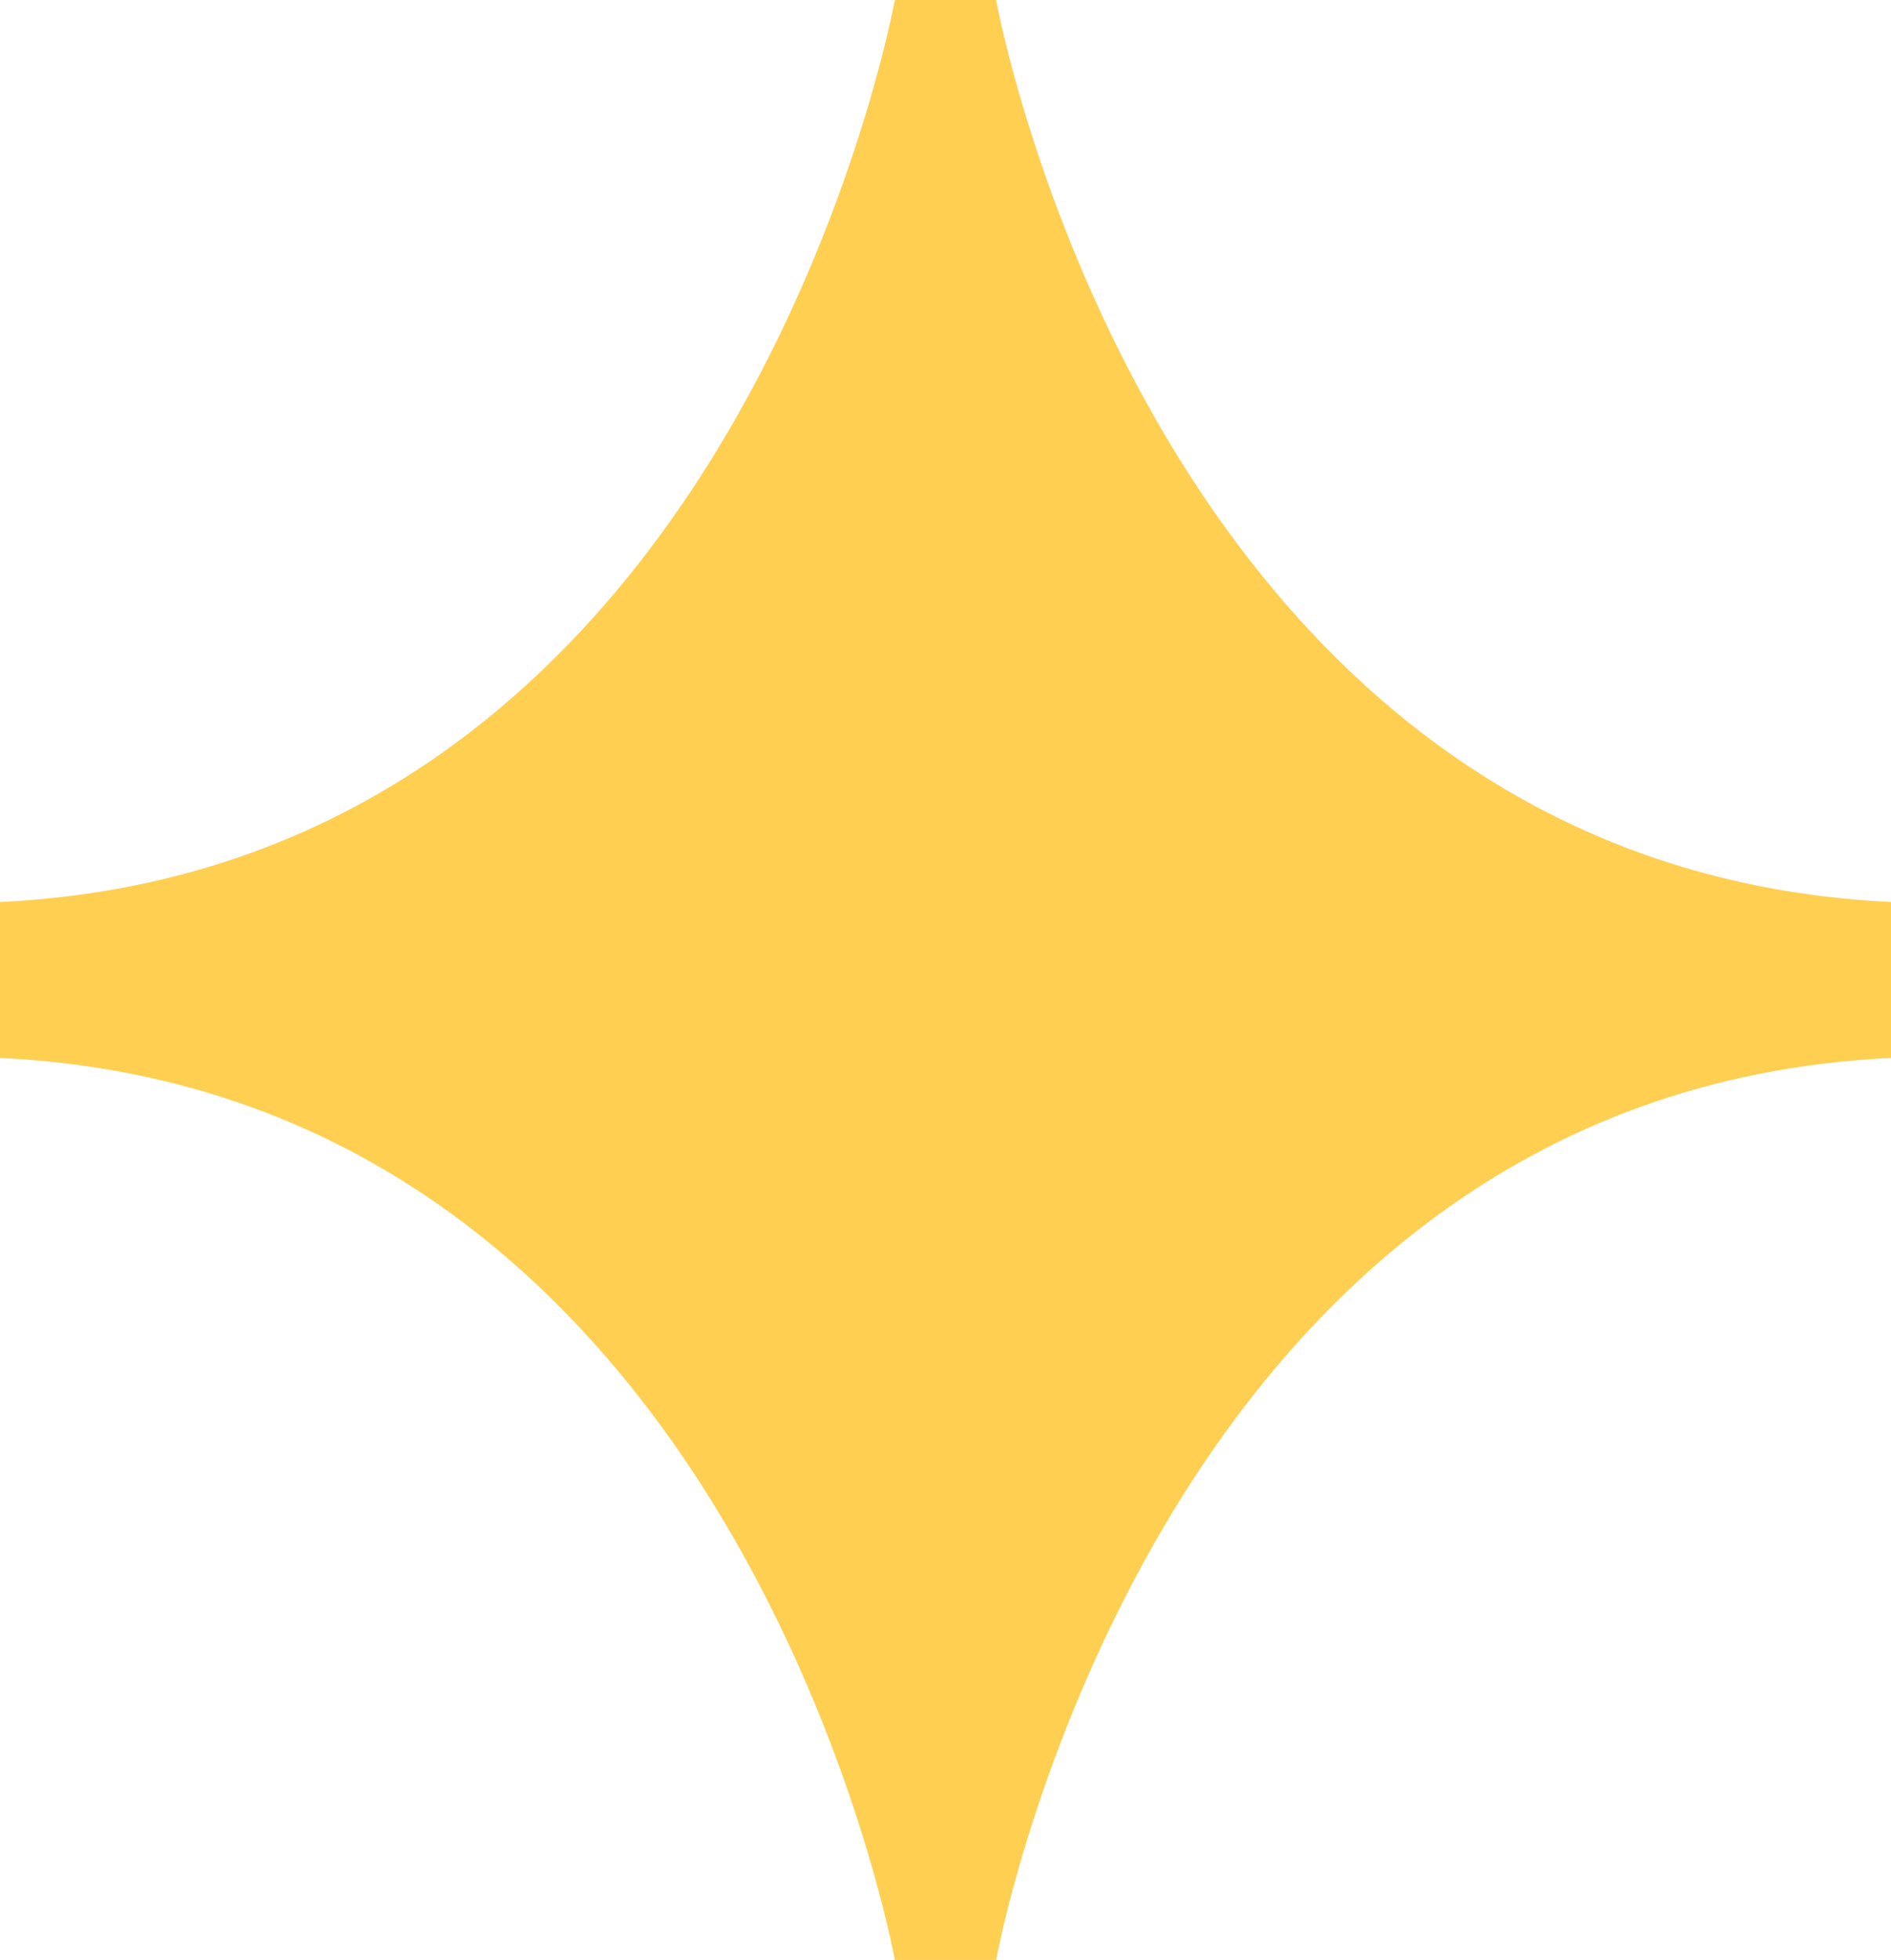
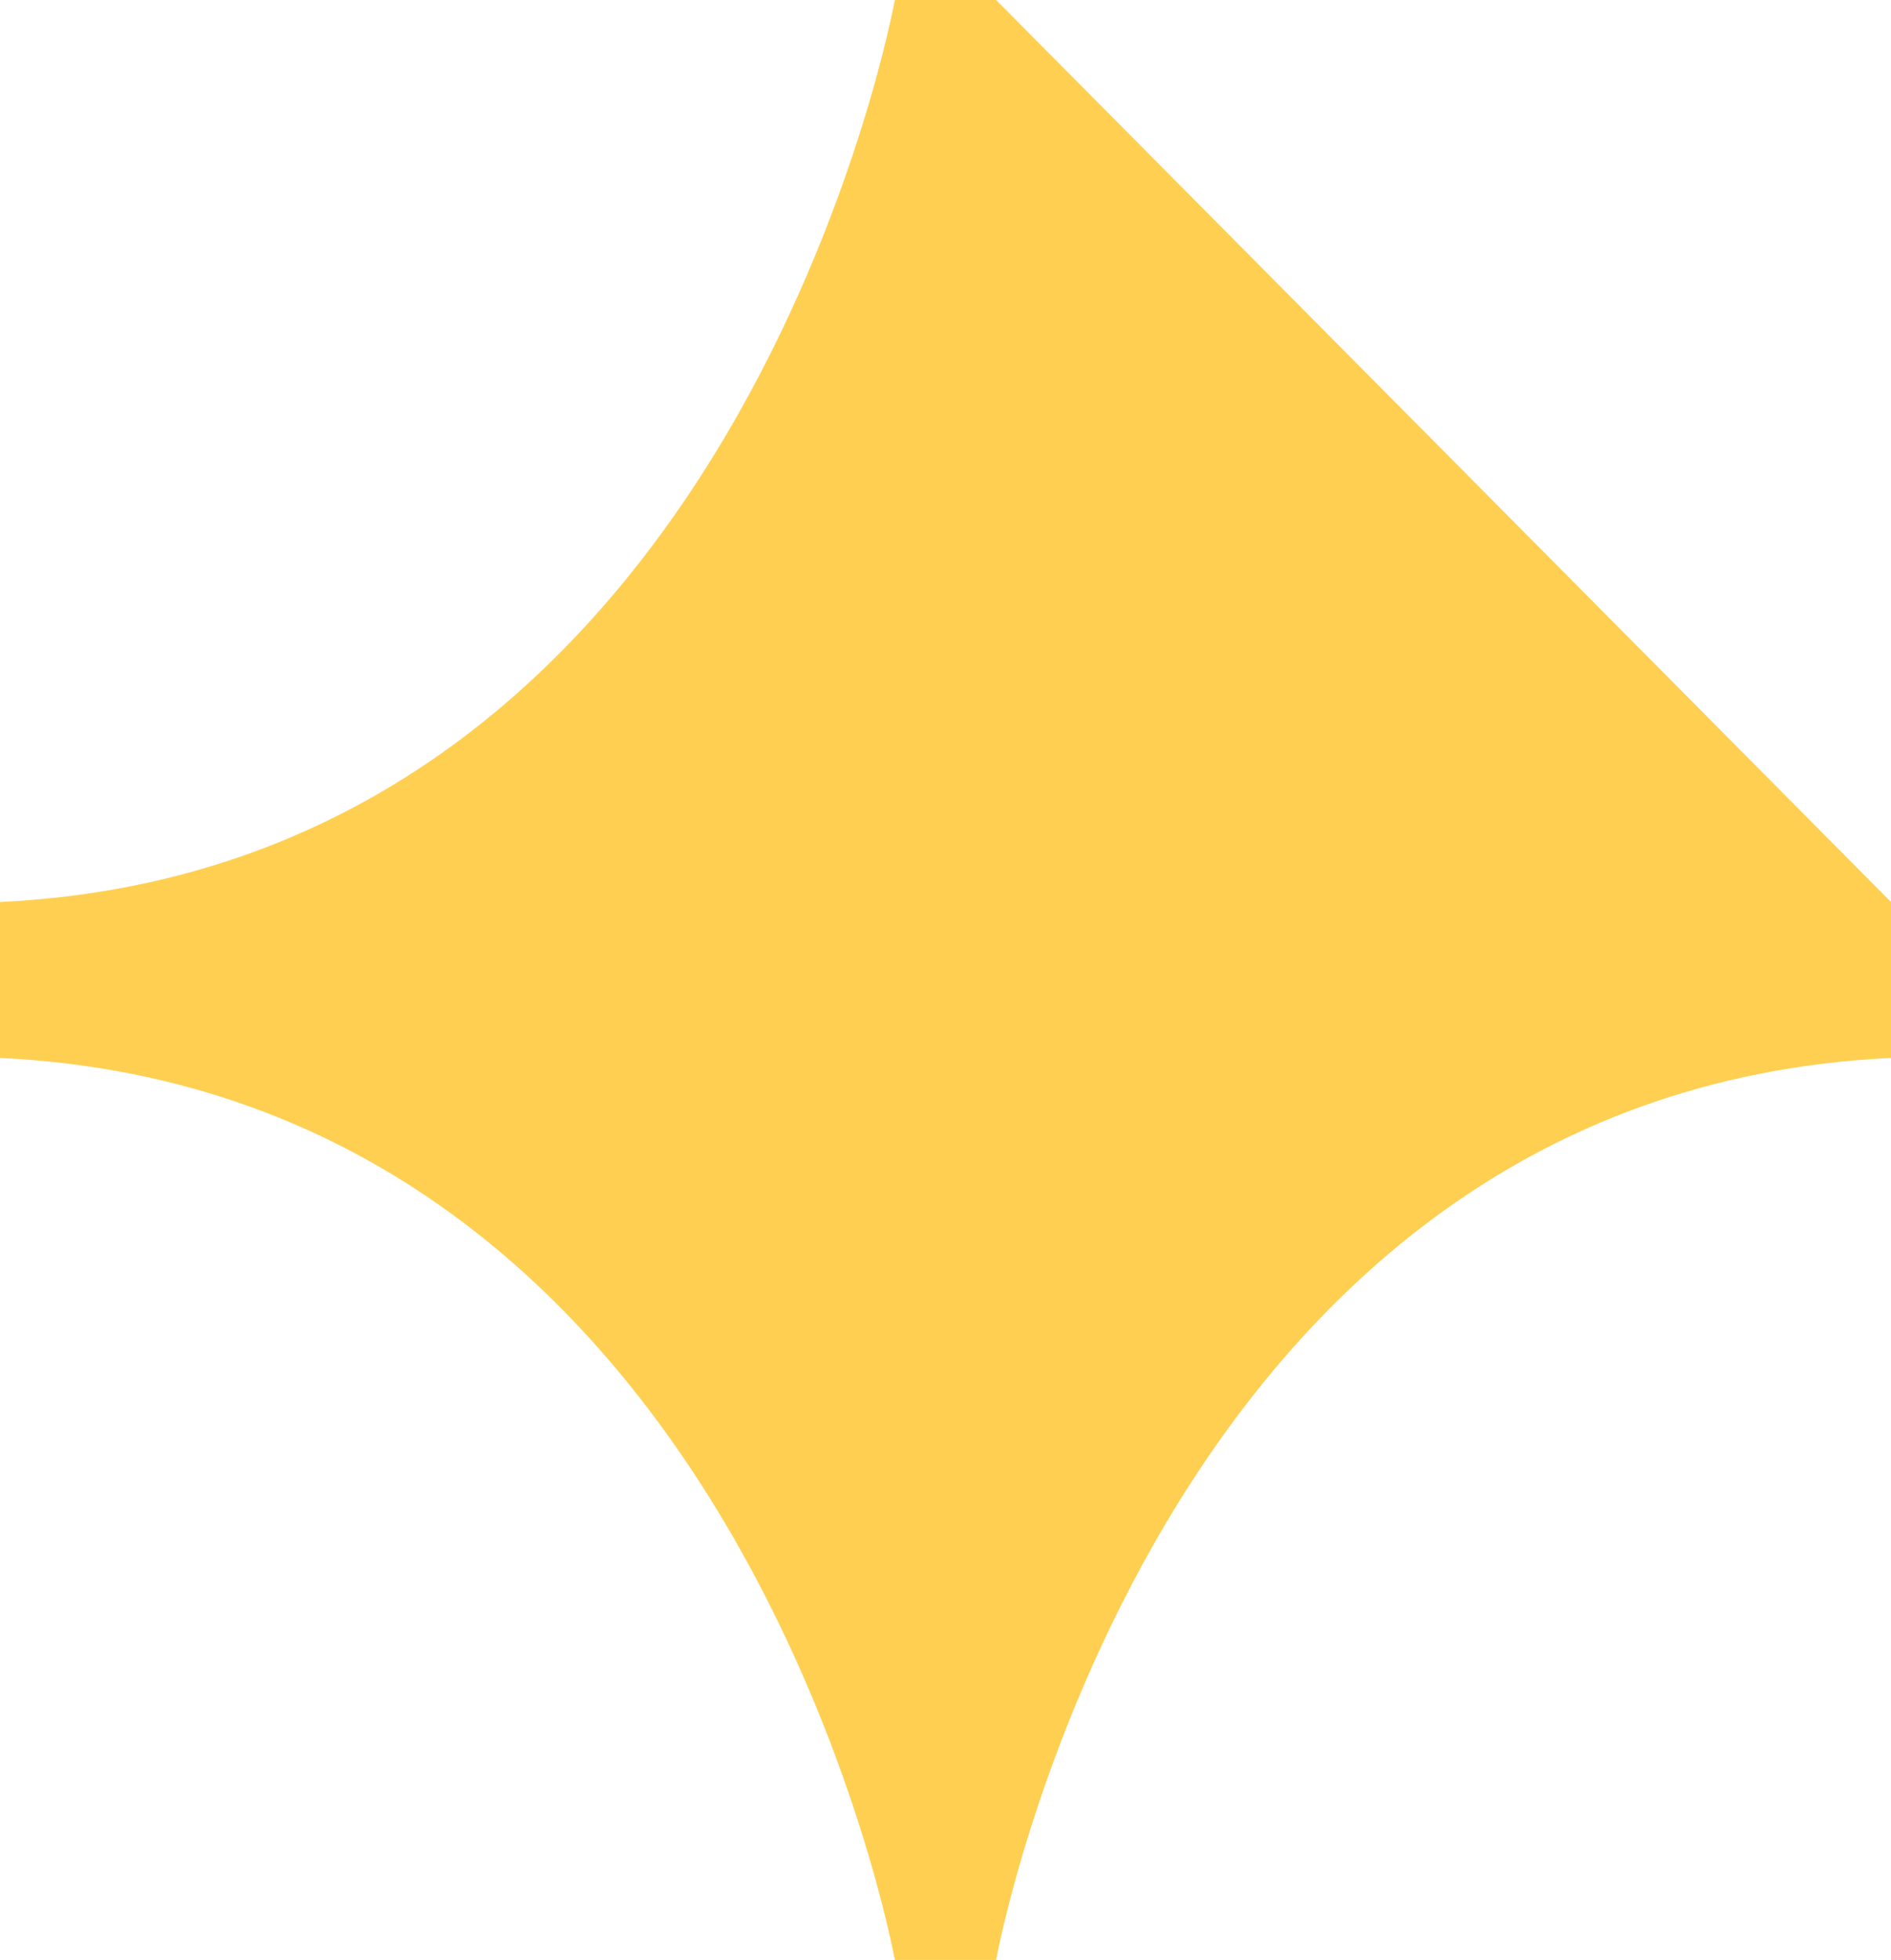
<svg xmlns="http://www.w3.org/2000/svg" width="55" height="57" viewBox="0 0 55 57" fill="none">
-   <path d="M28.972 0H26.026C26.026 0 21.49 25.201 0 26.233V30.767C21.49 31.799 26.026 57 26.026 57H28.972C28.972 57 33.51 31.799 55 30.767V26.233C33.51 25.201 28.972 0 28.972 0Z" fill="#FFCF52" />
+   <path d="M28.972 0H26.026C26.026 0 21.49 25.201 0 26.233V30.767C21.49 31.799 26.026 57 26.026 57H28.972C28.972 57 33.51 31.799 55 30.767V26.233Z" fill="#FFCF52" />
</svg>